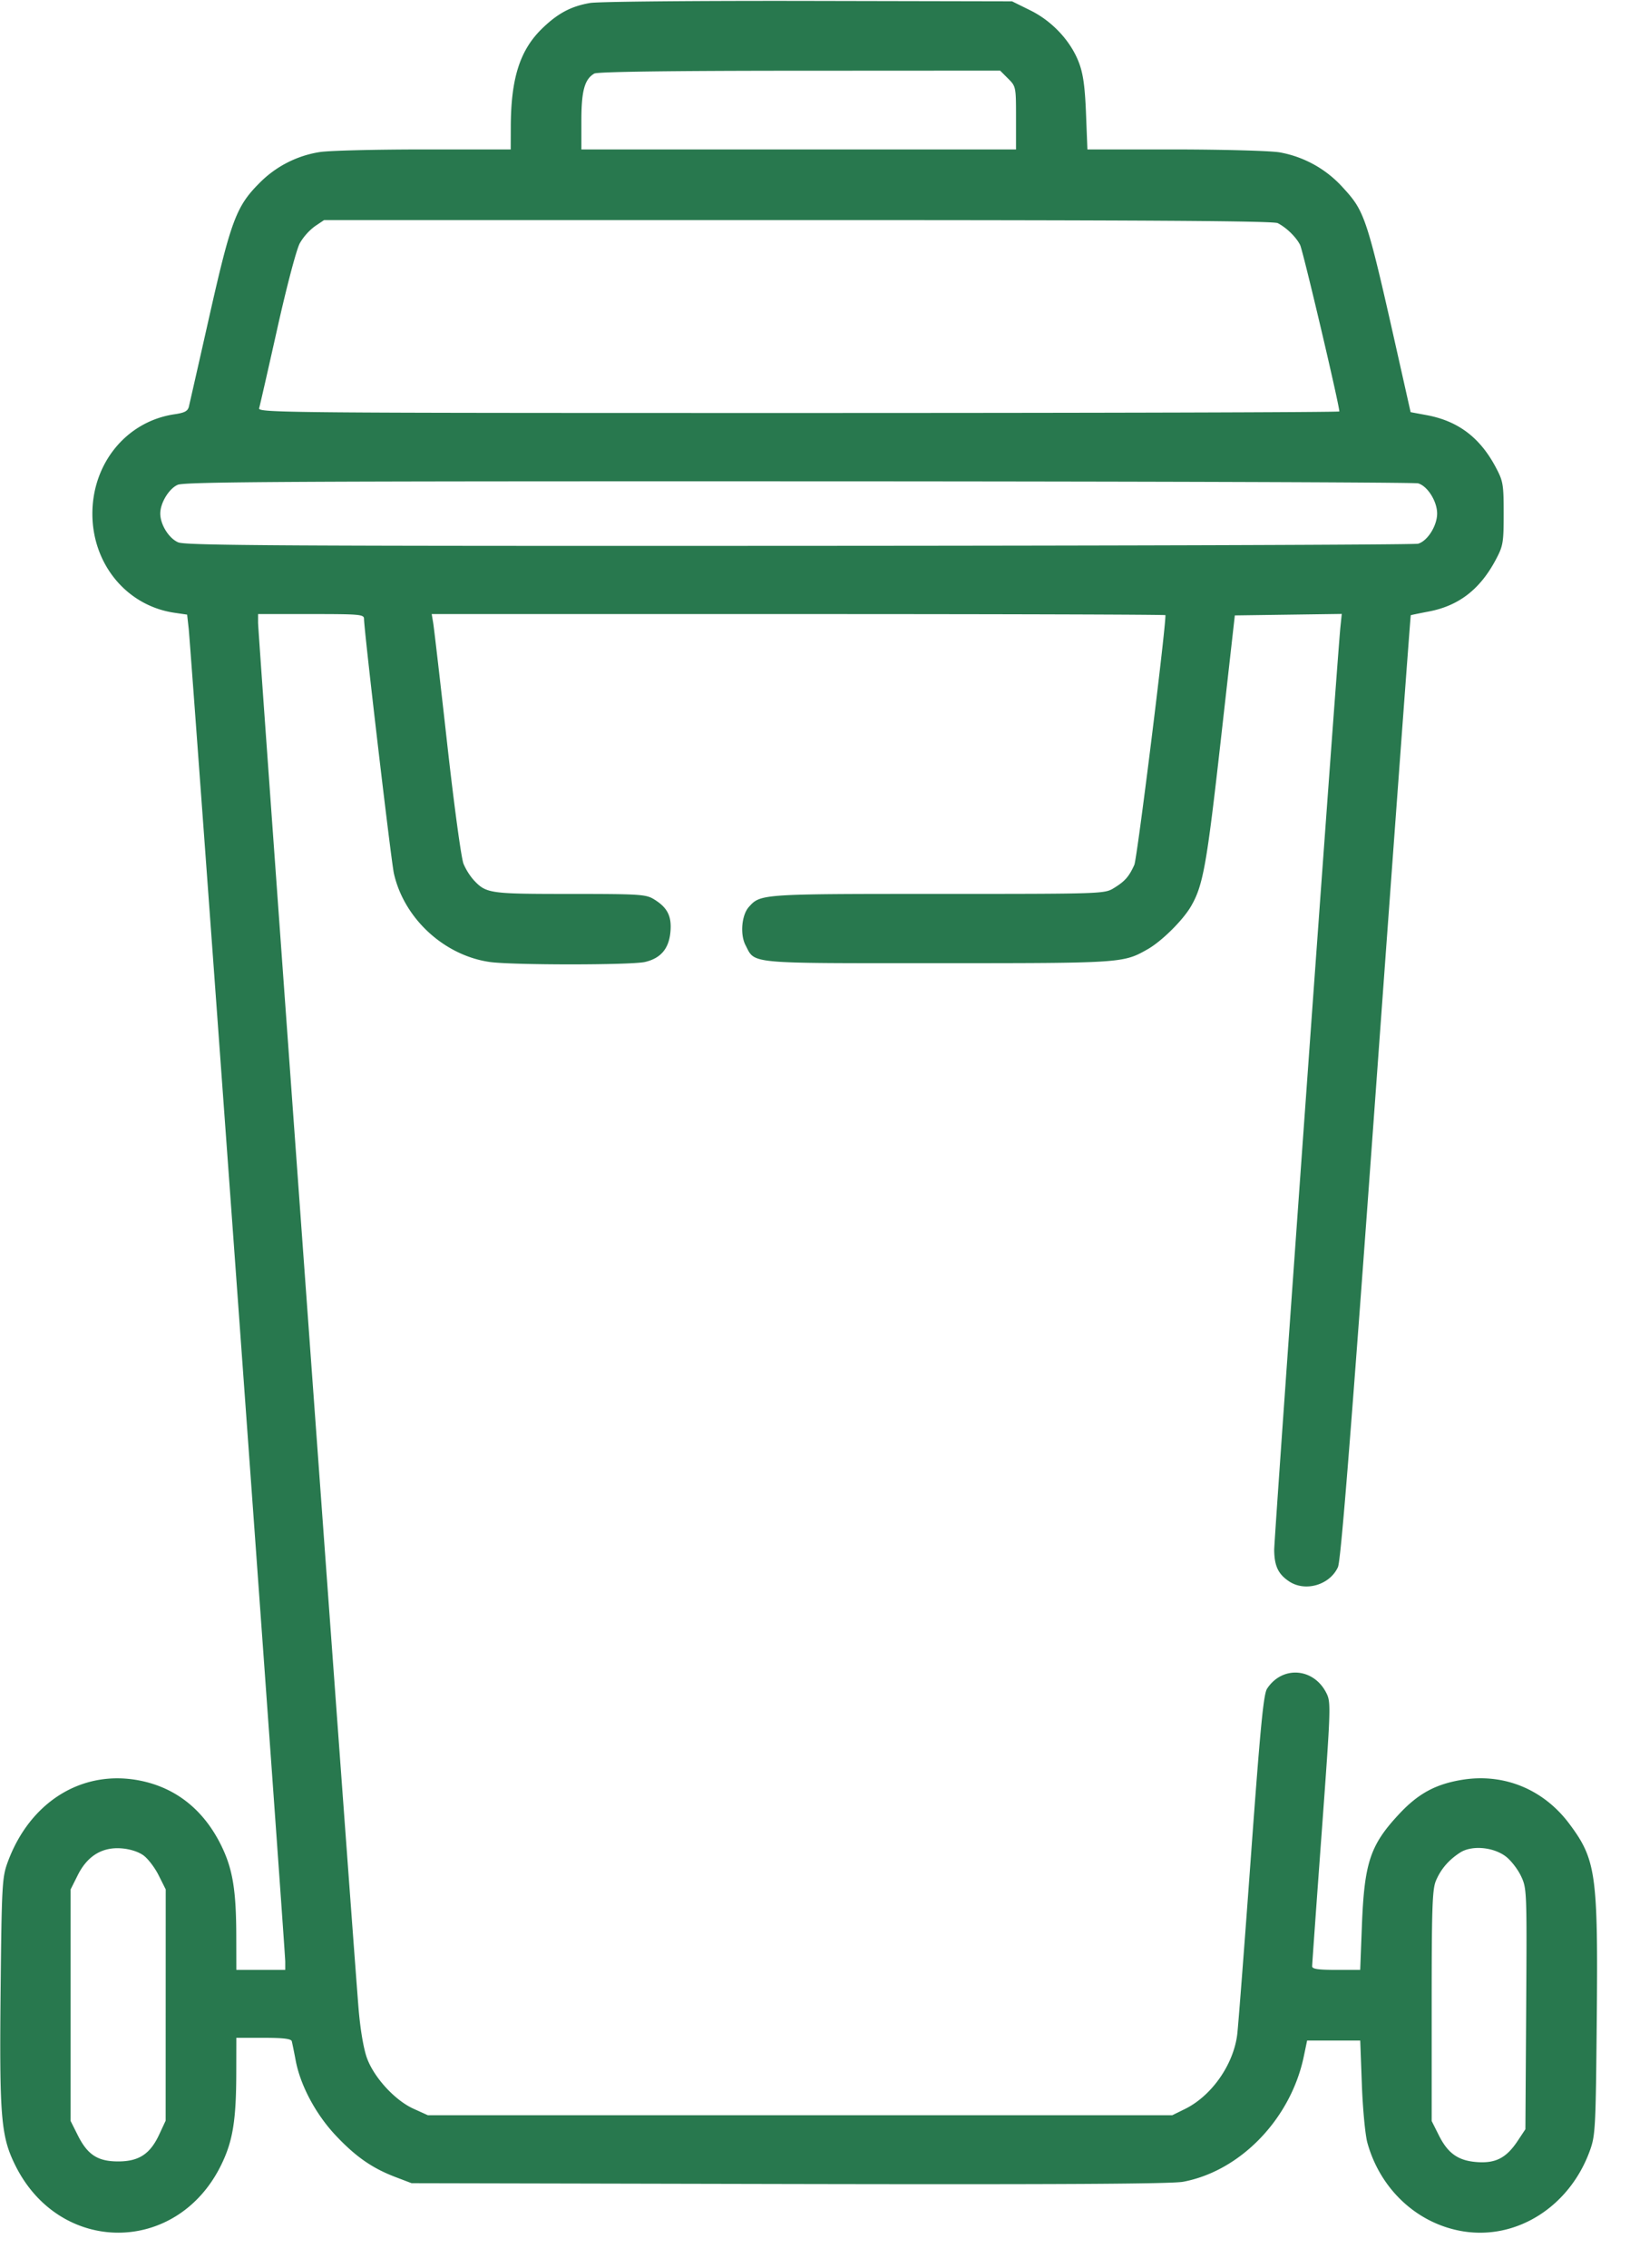
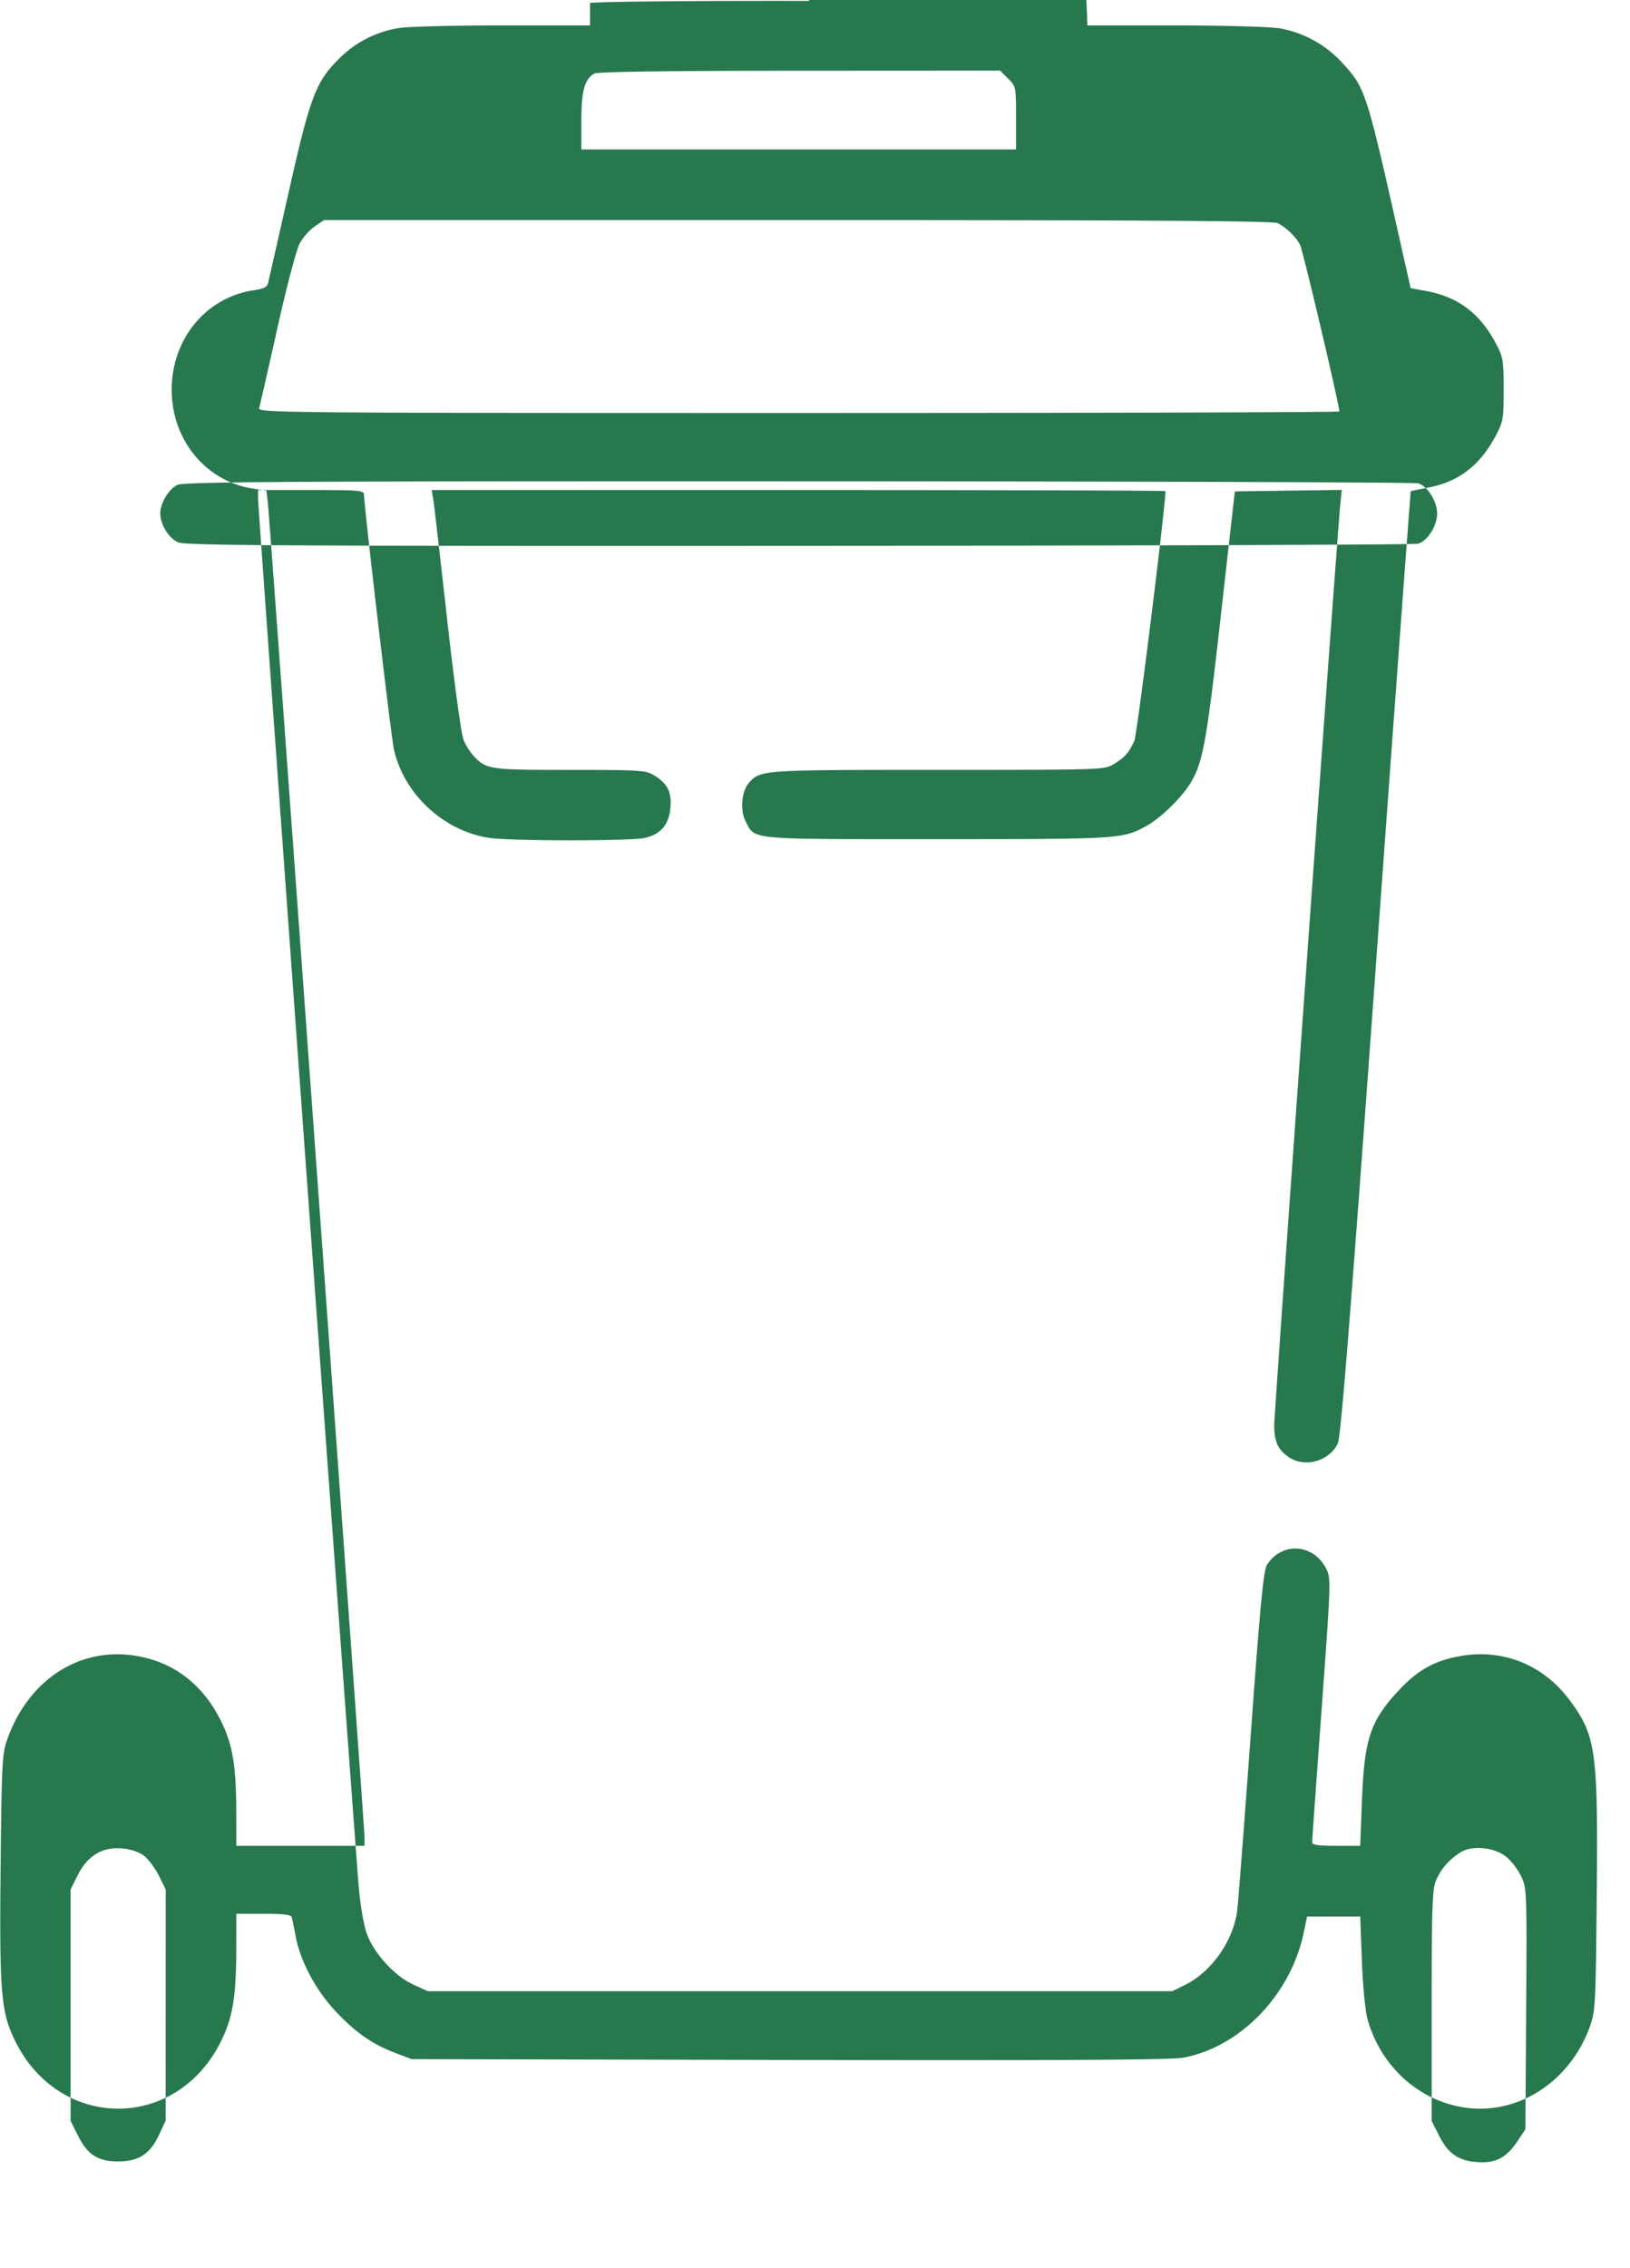
<svg xmlns="http://www.w3.org/2000/svg" width="46" height="64" fill="none">
-   <path d="M16.653.084c-.535.091-.912.292-1.352.719-.63.612-.883 1.406-.886 2.781l-.002.633h-2.472c-1.36 0-2.673.033-2.919.074a3.05 3.05 0 0 0-1.705.879c-.646.646-.802 1.061-1.411 3.764a808.808 808.808 0 0 1-.575 2.538c-.031.128-.119.175-.404.217-1.35.198-2.322 1.377-2.32 2.813.003 1.423.973 2.591 2.314 2.788l.36.053.044.394c.06.55 2.725 37.325 2.725 37.613v.233H6.67l-.002-.939c-.002-1.311-.1-1.906-.423-2.567-.488-.995-1.26-1.619-2.263-1.828-1.649-.344-3.158.589-3.78 2.337-.14.395-.155.675-.184 3.508-.037 3.637.007 4.18.409 4.995 1.254 2.546 4.568 2.546 5.814 0 .33-.672.425-1.258.427-2.612l.002-.977h.769c.55 0 .777.027.795.096.014.053.064.296.11.541.132.706.569 1.523 1.133 2.121.566.6 1.028.921 1.684 1.171l.454.173 10.657.023c7.637.016 10.787-.002 11.116-.063 1.622-.303 3.044-1.782 3.408-3.545l.092-.44h1.499l.046 1.245c.026.694.095 1.421.156 1.641.365 1.315 1.41 2.284 2.69 2.496 1.529.253 3.026-.701 3.594-2.29.15-.421.161-.639.189-3.687.038-4.102-.02-4.511-.774-5.52-.726-.972-1.839-1.431-3.014-1.244-.753.121-1.245.386-1.784.962-.822.879-.987 1.372-1.056 3.158l-.048 1.245h-.678c-.51 0-.678-.025-.678-.101 0-.056.121-1.752.269-3.769.259-3.541.264-3.677.134-3.938-.357-.716-1.245-.783-1.675-.126-.101.153-.19 1.079-.459 4.771-.183 2.52-.356 4.762-.383 4.983-.106.855-.722 1.734-1.474 2.105l-.36.177H12.075l-.404-.183c-.519-.234-1.106-.869-1.311-1.419-.094-.25-.187-.785-.237-1.36-.124-1.429-2.84-38.868-2.84-39.151v-.245h1.495c1.382 0 1.495.01 1.495.136 0 .317.765 6.835.843 7.182.285 1.269 1.414 2.313 2.704 2.499.622.09 3.993.09 4.381 0 .443-.103.673-.371.718-.839.043-.451-.08-.696-.466-.932-.227-.138-.399-.149-2.376-.149-2.276-.001-2.355-.012-2.714-.397a1.775 1.775 0 0 1-.281-.45c-.064-.152-.265-1.629-.464-3.41-.193-1.728-.37-3.254-.393-3.391l-.042-.249h10.354c5.694 0 10.353.014 10.353.031 0 .454-.8 6.871-.878 7.045-.151.334-.267.466-.58.657-.264.161-.312.163-4.965.163-5.001 0-5.006.001-5.335.37-.202.227-.25.772-.094 1.074.279.538-.004.511 5.409.511 5.223 0 5.25-.001 5.941-.394.397-.226.99-.813 1.221-1.208.343-.589.444-1.149.842-4.684l.397-3.527 1.509-.021 1.509-.021-.038.366c-.088.838-1.871 25.686-1.869 26.043.004.456.114.687.425.892.456.301 1.147.097 1.374-.406.083-.185.364-3.715 1.076-13.549.53-7.314.971-13.304.979-13.309.008-.006.239-.054.513-.106.849-.163 1.45-.631 1.895-1.477.198-.375.214-.471.214-1.287 0-.818-.015-.911-.216-1.291-.447-.85-1.066-1.319-1.957-1.485l-.453-.084-.286-1.273c-.958-4.273-.99-4.371-1.633-5.073a3.142 3.142 0 0 0-1.783-.986c-.272-.044-1.603-.08-2.957-.081h-2.462l-.04-1.016c-.031-.77-.08-1.118-.201-1.438-.232-.608-.753-1.167-1.373-1.472l-.512-.253L22.81.026c-3.163-.006-5.934.019-6.157.058m11.796 2.133c.222.222.224.233.224 1.112v.888H16.407v-.809c0-.843.09-1.172.364-1.332.088-.051 2.092-.079 5.794-.08l5.66-.003.224.224m7.609 4.079c.247.128.513.385.631.613.081.155 1.108 4.513 1.108 4.701 0 .024-6.868.043-15.262.043-14.499 0-15.26-.006-15.222-.134.022-.074.252-1.083.511-2.242.269-1.204.542-2.239.636-2.412a1.61 1.61 0 0 1 .426-.48l.26-.175h13.372c9.755 0 13.417.023 13.54.086m3.961 7.342c.265.074.538.506.538.852s-.273.778-.538.852c-.105.029-7.963.056-17.462.06-14.506.007-17.312-.009-17.525-.098-.264-.11-.509-.502-.509-.814 0-.299.246-.704.493-.811.195-.085 3.23-.102 17.524-.098 9.509.002 17.374.028 17.479.057M4.045 52.35c.129.092.324.347.433.566l.199.397-.001 3.263-.001 3.262-.182.391c-.256.551-.574.759-1.158.759-.578 0-.866-.187-1.143-.744l-.199-.397v-6.534l.199-.398c.27-.543.685-.8 1.227-.761.241.017.48.092.626.196m38.451.034c.145.111.338.36.429.554.164.348.166.405.145 3.748l-.022 3.394-.214.323c-.317.479-.614.638-1.132.605-.544-.035-.84-.24-1.1-.764l-.199-.397v-3.246c0-2.756.018-3.289.119-3.53.138-.33.362-.591.686-.799.328-.21.934-.157 1.288.112" fill-rule="evenodd" fill="#28784E" />
+   <path d="M16.653.084l-.002.633h-2.472c-1.36 0-2.673.033-2.919.074a3.05 3.05 0 0 0-1.705.879c-.646.646-.802 1.061-1.411 3.764a808.808 808.808 0 0 1-.575 2.538c-.031.128-.119.175-.404.217-1.35.198-2.322 1.377-2.32 2.813.003 1.423.973 2.591 2.314 2.788l.36.053.044.394c.06.55 2.725 37.325 2.725 37.613v.233H6.67l-.002-.939c-.002-1.311-.1-1.906-.423-2.567-.488-.995-1.26-1.619-2.263-1.828-1.649-.344-3.158.589-3.78 2.337-.14.395-.155.675-.184 3.508-.037 3.637.007 4.18.409 4.995 1.254 2.546 4.568 2.546 5.814 0 .33-.672.425-1.258.427-2.612l.002-.977h.769c.55 0 .777.027.795.096.014.053.064.296.11.541.132.706.569 1.523 1.133 2.121.566.6 1.028.921 1.684 1.171l.454.173 10.657.023c7.637.016 10.787-.002 11.116-.063 1.622-.303 3.044-1.782 3.408-3.545l.092-.44h1.499l.046 1.245c.026.694.095 1.421.156 1.641.365 1.315 1.41 2.284 2.69 2.496 1.529.253 3.026-.701 3.594-2.29.15-.421.161-.639.189-3.687.038-4.102-.02-4.511-.774-5.52-.726-.972-1.839-1.431-3.014-1.244-.753.121-1.245.386-1.784.962-.822.879-.987 1.372-1.056 3.158l-.048 1.245h-.678c-.51 0-.678-.025-.678-.101 0-.056.121-1.752.269-3.769.259-3.541.264-3.677.134-3.938-.357-.716-1.245-.783-1.675-.126-.101.153-.19 1.079-.459 4.771-.183 2.52-.356 4.762-.383 4.983-.106.855-.722 1.734-1.474 2.105l-.36.177H12.075l-.404-.183c-.519-.234-1.106-.869-1.311-1.419-.094-.25-.187-.785-.237-1.36-.124-1.429-2.84-38.868-2.84-39.151v-.245h1.495c1.382 0 1.495.01 1.495.136 0 .317.765 6.835.843 7.182.285 1.269 1.414 2.313 2.704 2.499.622.09 3.993.09 4.381 0 .443-.103.673-.371.718-.839.043-.451-.08-.696-.466-.932-.227-.138-.399-.149-2.376-.149-2.276-.001-2.355-.012-2.714-.397a1.775 1.775 0 0 1-.281-.45c-.064-.152-.265-1.629-.464-3.41-.193-1.728-.37-3.254-.393-3.391l-.042-.249h10.354c5.694 0 10.353.014 10.353.031 0 .454-.8 6.871-.878 7.045-.151.334-.267.466-.58.657-.264.161-.312.163-4.965.163-5.001 0-5.006.001-5.335.37-.202.227-.25.772-.094 1.074.279.538-.004.511 5.409.511 5.223 0 5.25-.001 5.941-.394.397-.226.99-.813 1.221-1.208.343-.589.444-1.149.842-4.684l.397-3.527 1.509-.021 1.509-.021-.038.366c-.088.838-1.871 25.686-1.869 26.043.004.456.114.687.425.892.456.301 1.147.097 1.374-.406.083-.185.364-3.715 1.076-13.549.53-7.314.971-13.304.979-13.309.008-.006.239-.054.513-.106.849-.163 1.45-.631 1.895-1.477.198-.375.214-.471.214-1.287 0-.818-.015-.911-.216-1.291-.447-.85-1.066-1.319-1.957-1.485l-.453-.084-.286-1.273c-.958-4.273-.99-4.371-1.633-5.073a3.142 3.142 0 0 0-1.783-.986c-.272-.044-1.603-.08-2.957-.081h-2.462l-.04-1.016c-.031-.77-.08-1.118-.201-1.438-.232-.608-.753-1.167-1.373-1.472l-.512-.253L22.81.026c-3.163-.006-5.934.019-6.157.058m11.796 2.133c.222.222.224.233.224 1.112v.888H16.407v-.809c0-.843.09-1.172.364-1.332.088-.051 2.092-.079 5.794-.08l5.66-.003.224.224m7.609 4.079c.247.128.513.385.631.613.081.155 1.108 4.513 1.108 4.701 0 .024-6.868.043-15.262.043-14.499 0-15.26-.006-15.222-.134.022-.074.252-1.083.511-2.242.269-1.204.542-2.239.636-2.412a1.61 1.61 0 0 1 .426-.48l.26-.175h13.372c9.755 0 13.417.023 13.54.086m3.961 7.342c.265.074.538.506.538.852s-.273.778-.538.852c-.105.029-7.963.056-17.462.06-14.506.007-17.312-.009-17.525-.098-.264-.11-.509-.502-.509-.814 0-.299.246-.704.493-.811.195-.085 3.23-.102 17.524-.098 9.509.002 17.374.028 17.479.057M4.045 52.35c.129.092.324.347.433.566l.199.397-.001 3.263-.001 3.262-.182.391c-.256.551-.574.759-1.158.759-.578 0-.866-.187-1.143-.744l-.199-.397v-6.534l.199-.398c.27-.543.685-.8 1.227-.761.241.017.48.092.626.196m38.451.034c.145.111.338.36.429.554.164.348.166.405.145 3.748l-.022 3.394-.214.323c-.317.479-.614.638-1.132.605-.544-.035-.84-.24-1.1-.764l-.199-.397v-3.246c0-2.756.018-3.289.119-3.53.138-.33.362-.591.686-.799.328-.21.934-.157 1.288.112" fill-rule="evenodd" fill="#28784E" />
</svg>